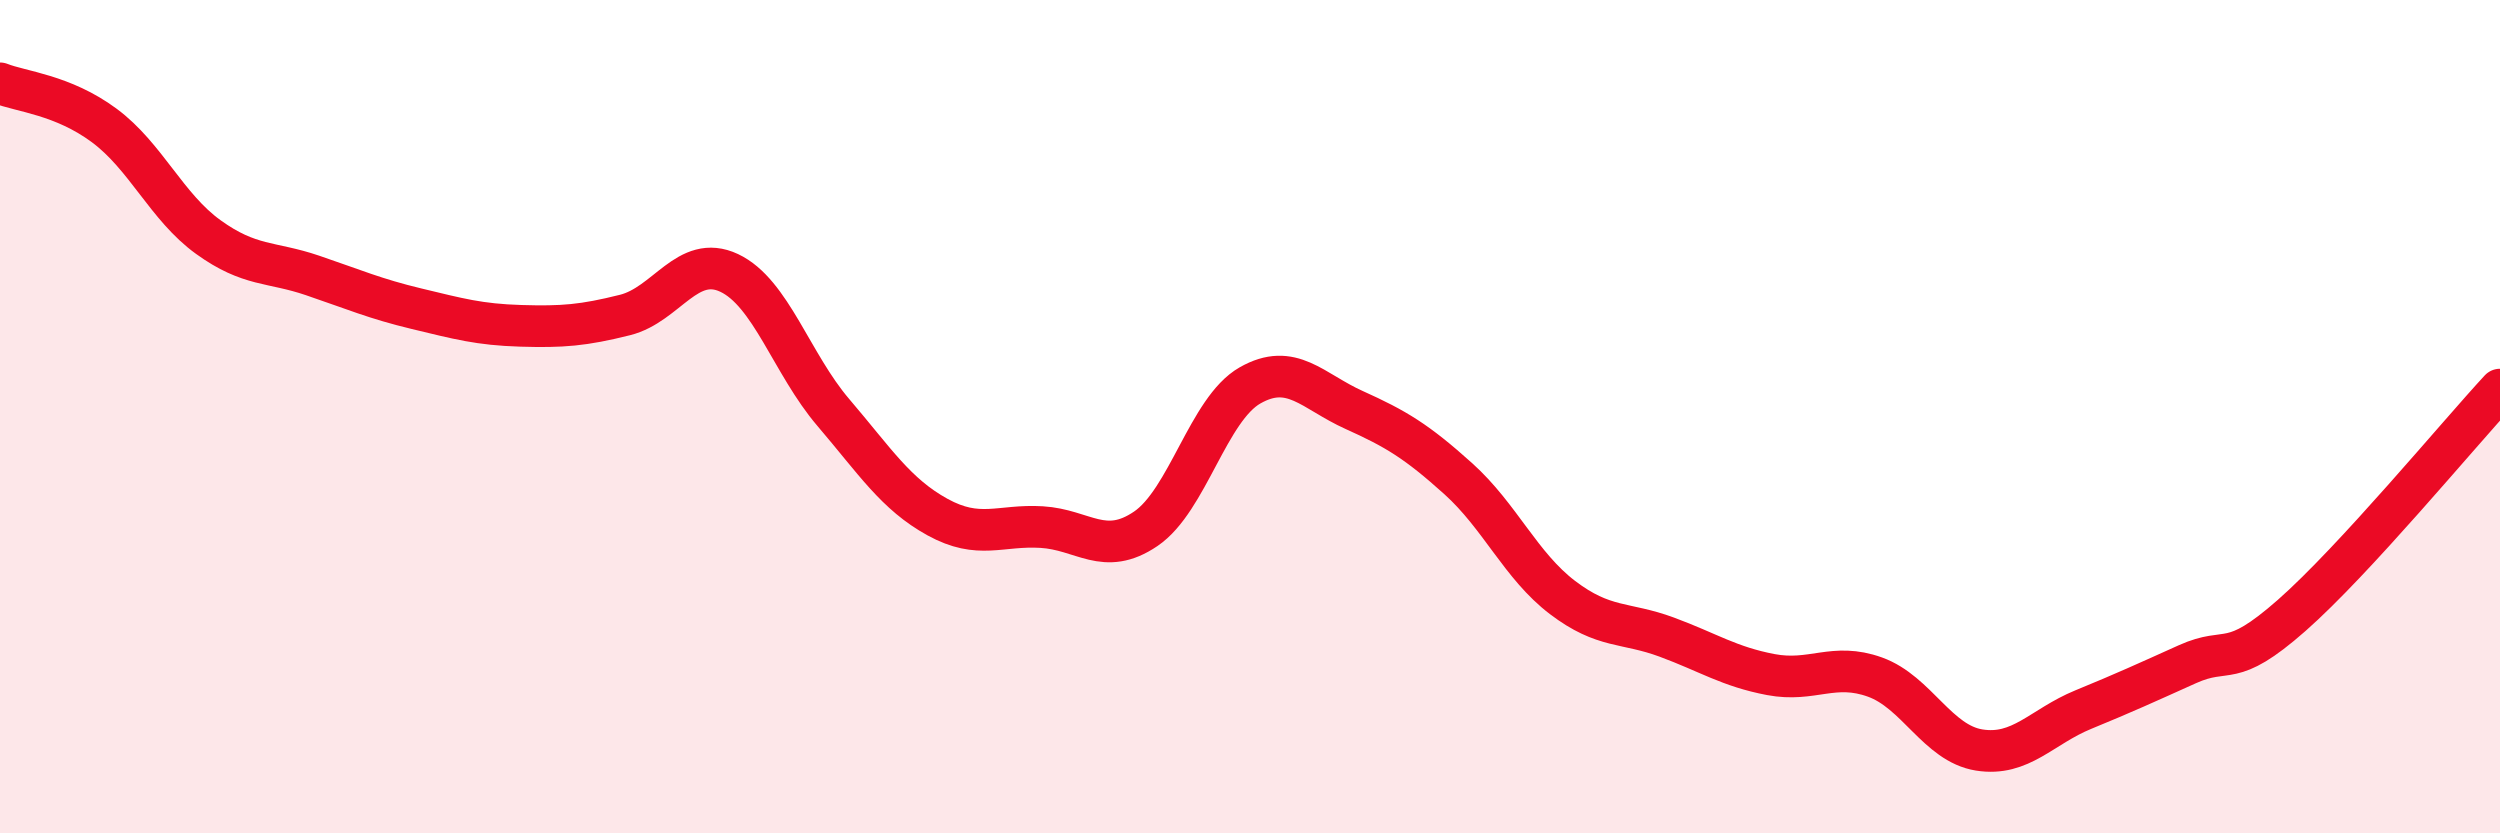
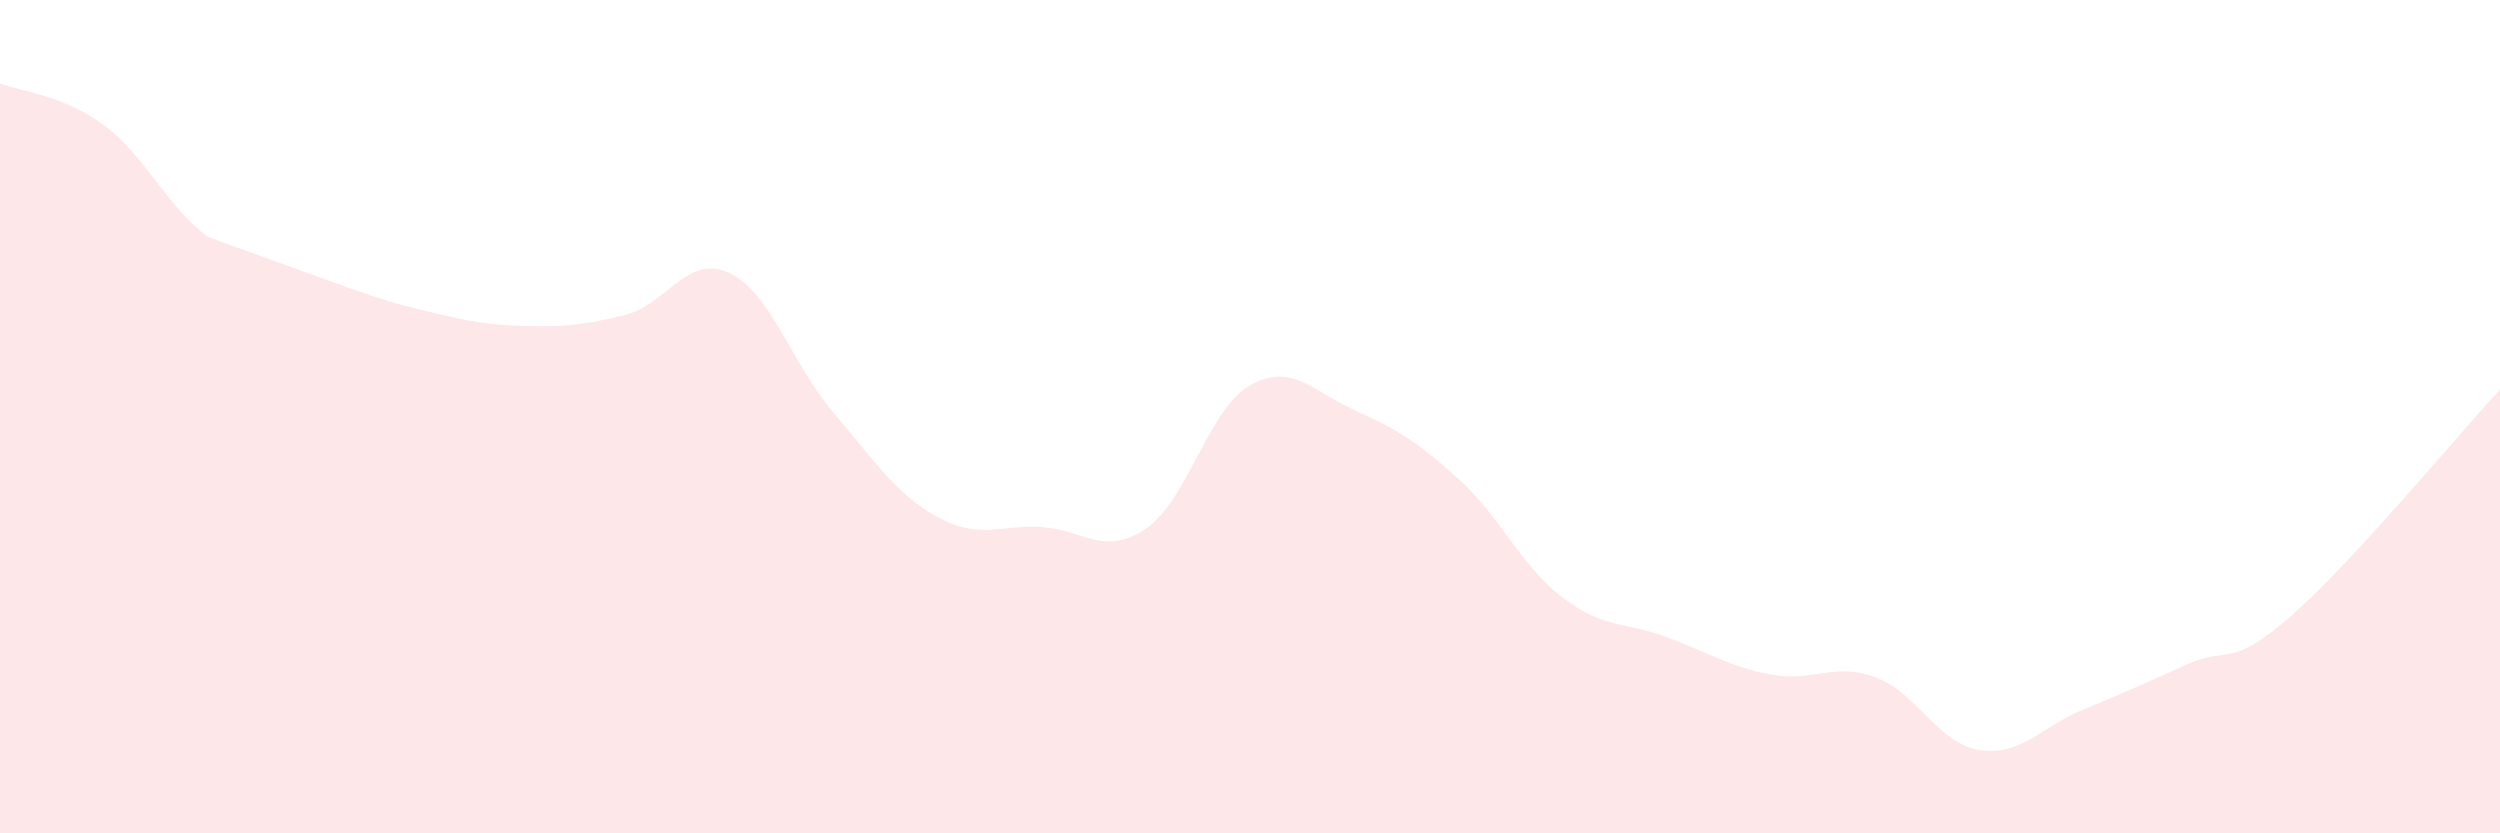
<svg xmlns="http://www.w3.org/2000/svg" width="60" height="20" viewBox="0 0 60 20">
-   <path d="M 0,2 C 0.5,2.2 1.5,2.27 2.5,3.01 C 3.5,3.75 4,4.97 5,5.69 C 6,6.41 6.5,6.27 7.5,6.61 C 8.5,6.95 9,7.17 10,7.41 C 11,7.65 11.5,7.79 12.5,7.82 C 13.5,7.85 14,7.81 15,7.56 C 16,7.31 16.5,6.08 17.5,6.55 C 18.5,7.02 19,8.73 20,9.9 C 21,11.07 21.5,11.86 22.5,12.41 C 23.5,12.96 24,12.59 25,12.65 C 26,12.71 26.5,13.37 27.5,12.69 C 28.5,12.01 29,9.82 30,9.25 C 31,8.68 31.5,9.39 32.5,9.84 C 33.5,10.29 34,10.59 35,11.49 C 36,12.39 36.5,13.58 37.5,14.34 C 38.5,15.1 39,14.92 40,15.29 C 41,15.66 41.5,16 42.5,16.19 C 43.5,16.38 44,15.89 45,16.25 C 46,16.61 46.5,17.84 47.5,18 C 48.5,18.16 49,17.44 50,17.03 C 51,16.62 51.5,16.39 52.5,15.94 C 53.5,15.49 53.5,16.09 55,14.77 C 56.5,13.45 59,10.43 60,9.35L60 20L0 20Z" fill="#EB0A25" opacity="0.1" stroke-linecap="round" stroke-linejoin="round" />
-   <path d="M 0,2 C 0.5,2.2 1.5,2.27 2.5,3.01 C 3.5,3.75 4,4.97 5,5.69 C 6,6.41 6.5,6.27 7.5,6.61 C 8.5,6.95 9,7.17 10,7.41 C 11,7.65 11.5,7.79 12.5,7.82 C 13.5,7.85 14,7.81 15,7.56 C 16,7.31 16.5,6.08 17.5,6.55 C 18.5,7.02 19,8.73 20,9.9 C 21,11.07 21.5,11.86 22.5,12.41 C 23.5,12.96 24,12.59 25,12.65 C 26,12.71 26.5,13.37 27.5,12.69 C 28.5,12.01 29,9.82 30,9.25 C 31,8.68 31.5,9.39 32.5,9.84 C 33.5,10.29 34,10.59 35,11.49 C 36,12.39 36.5,13.58 37.5,14.34 C 38.5,15.1 39,14.92 40,15.29 C 41,15.66 41.5,16 42.5,16.19 C 43.5,16.38 44,15.89 45,16.25 C 46,16.61 46.5,17.84 47.5,18 C 48.5,18.16 49,17.44 50,17.03 C 51,16.62 51.5,16.39 52.5,15.94 C 53.5,15.49 53.5,16.09 55,14.77 C 56.5,13.45 59,10.43 60,9.35" stroke="#EB0A25" stroke-width="1" fill="none" stroke-linecap="round" stroke-linejoin="round" />
+   <path d="M 0,2 C 0.5,2.2 1.5,2.27 2.5,3.01 C 3.5,3.75 4,4.97 5,5.69 C 8.5,6.95 9,7.17 10,7.41 C 11,7.65 11.5,7.79 12.5,7.82 C 13.5,7.85 14,7.81 15,7.56 C 16,7.31 16.5,6.08 17.5,6.55 C 18.5,7.02 19,8.73 20,9.9 C 21,11.07 21.5,11.86 22.5,12.41 C 23.5,12.96 24,12.59 25,12.65 C 26,12.71 26.5,13.37 27.5,12.69 C 28.5,12.01 29,9.82 30,9.25 C 31,8.68 31.5,9.39 32.5,9.84 C 33.5,10.29 34,10.59 35,11.49 C 36,12.39 36.5,13.58 37.5,14.34 C 38.5,15.1 39,14.92 40,15.29 C 41,15.66 41.5,16 42.5,16.19 C 43.5,16.38 44,15.89 45,16.25 C 46,16.61 46.5,17.84 47.5,18 C 48.5,18.16 49,17.44 50,17.03 C 51,16.62 51.5,16.39 52.5,15.94 C 53.5,15.49 53.5,16.09 55,14.77 C 56.5,13.45 59,10.43 60,9.35L60 20L0 20Z" fill="#EB0A25" opacity="0.1" stroke-linecap="round" stroke-linejoin="round" />
</svg>